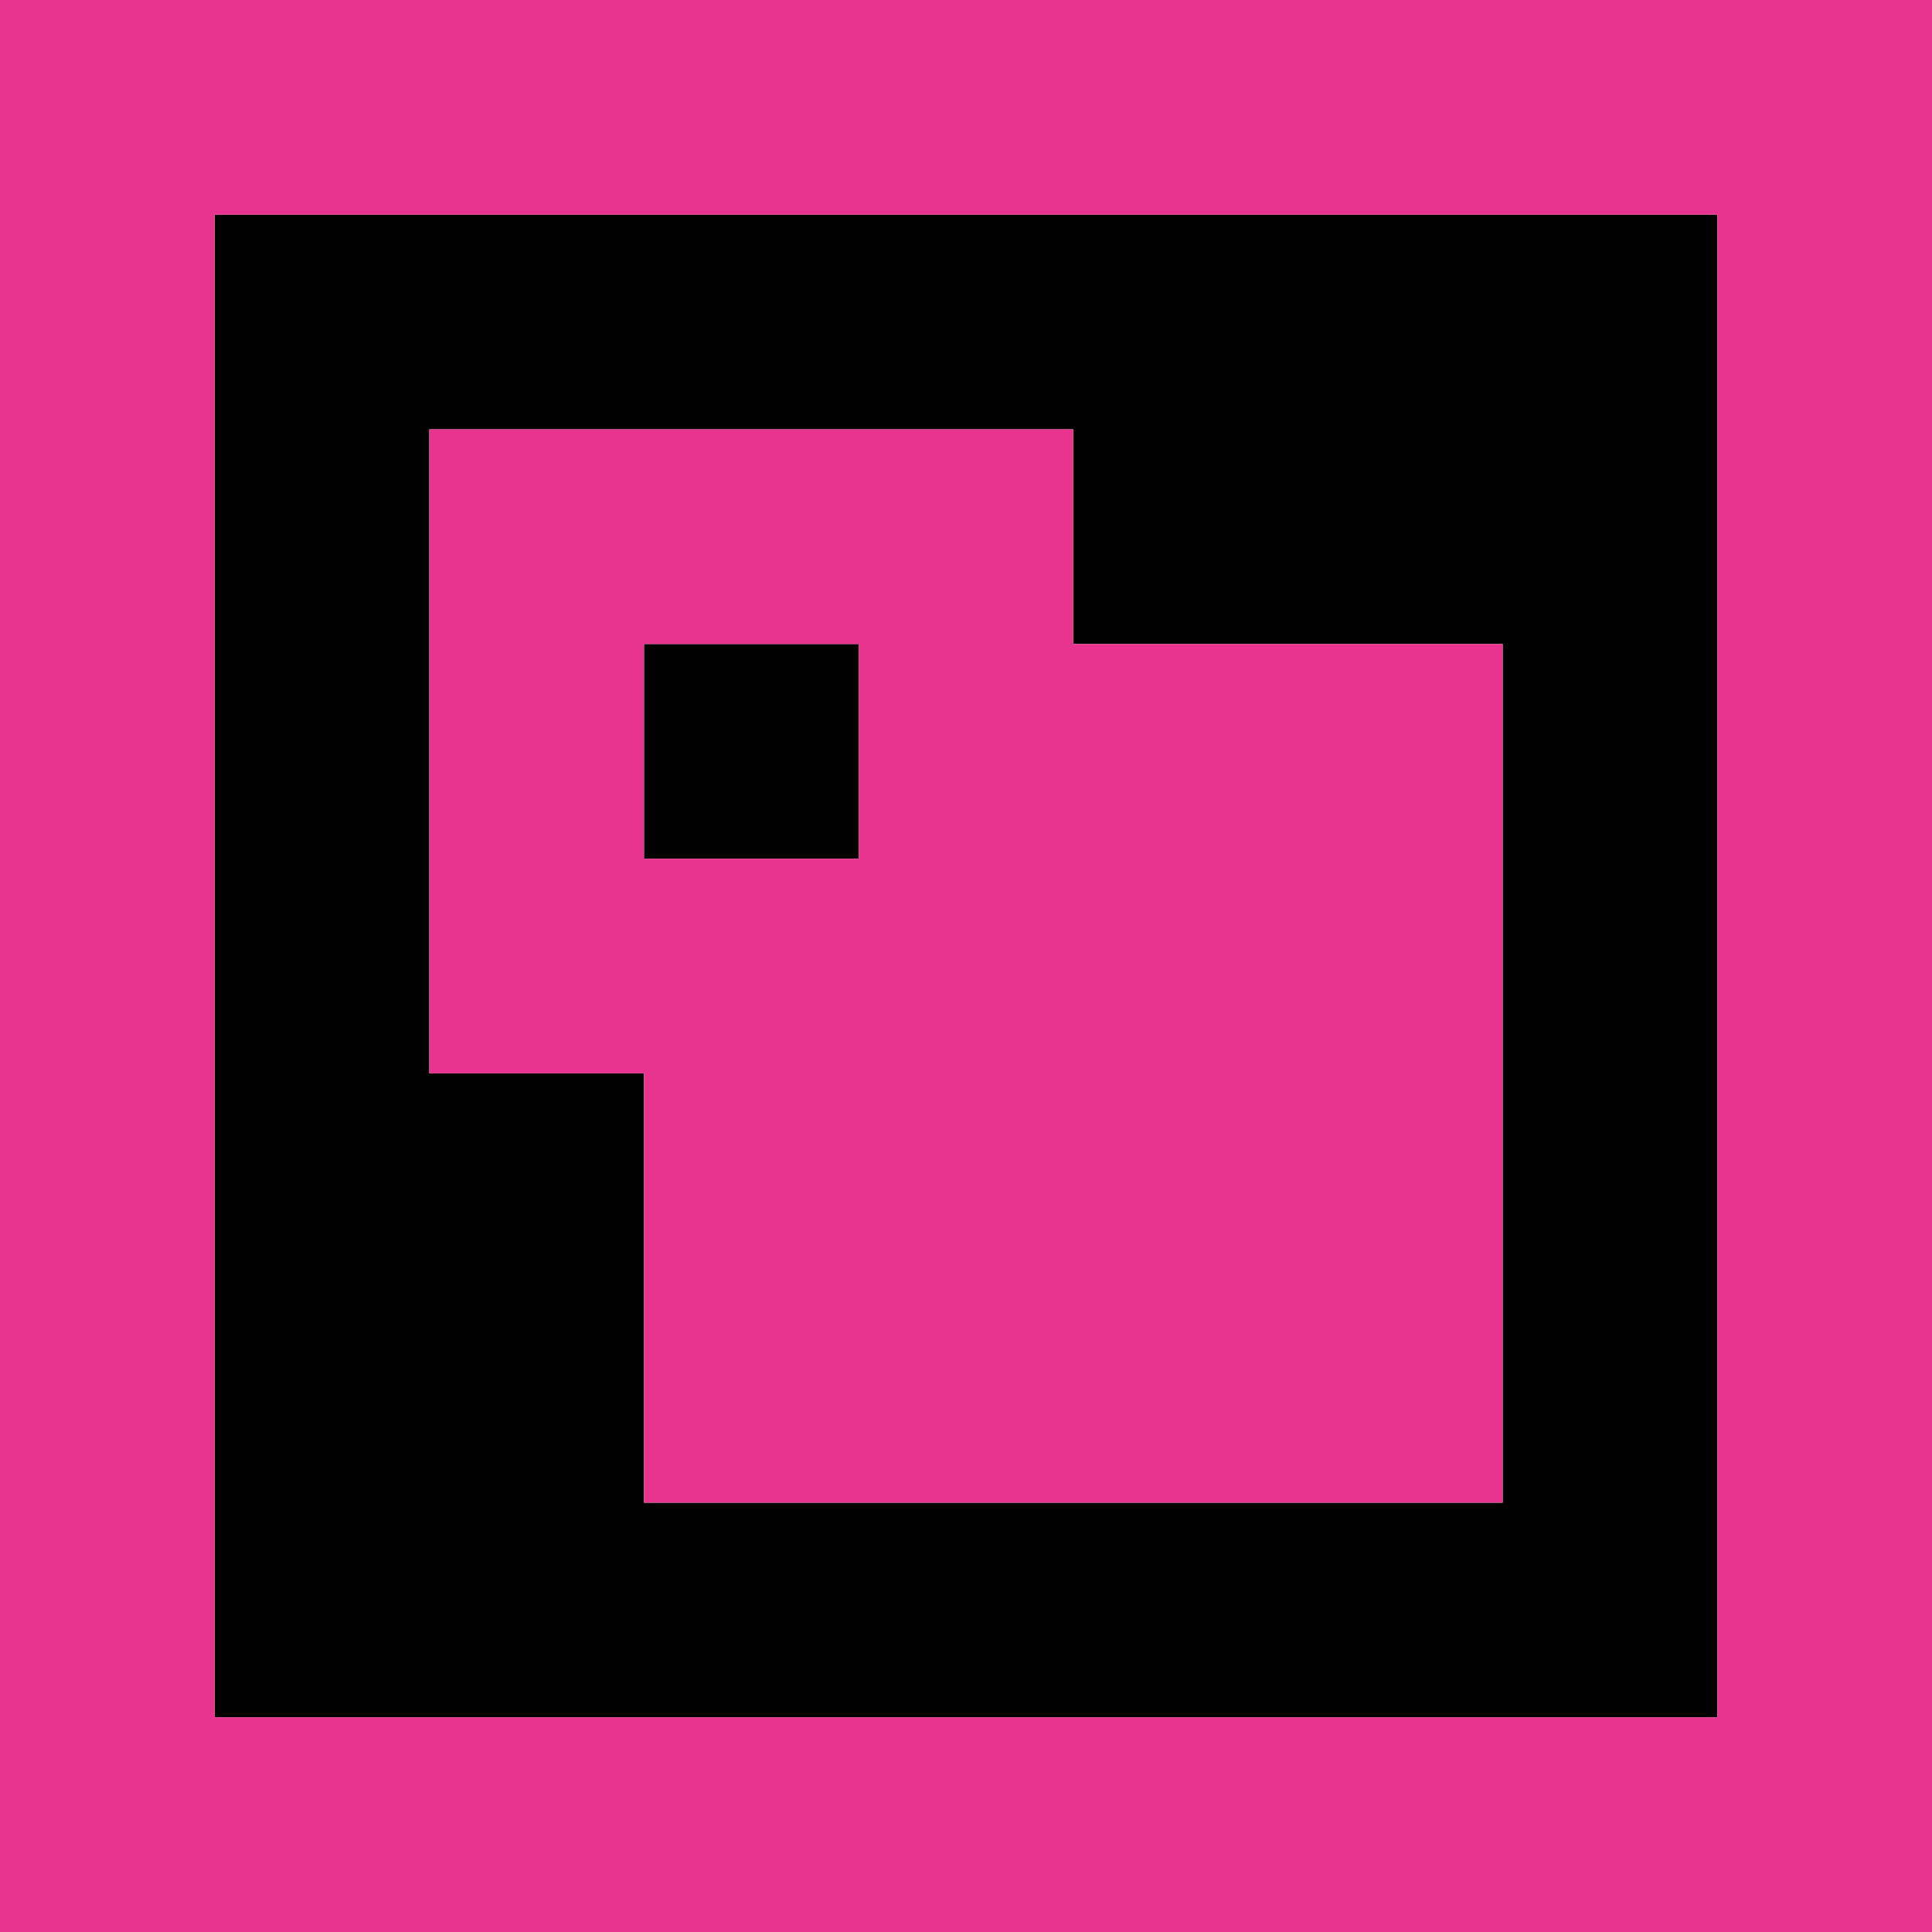
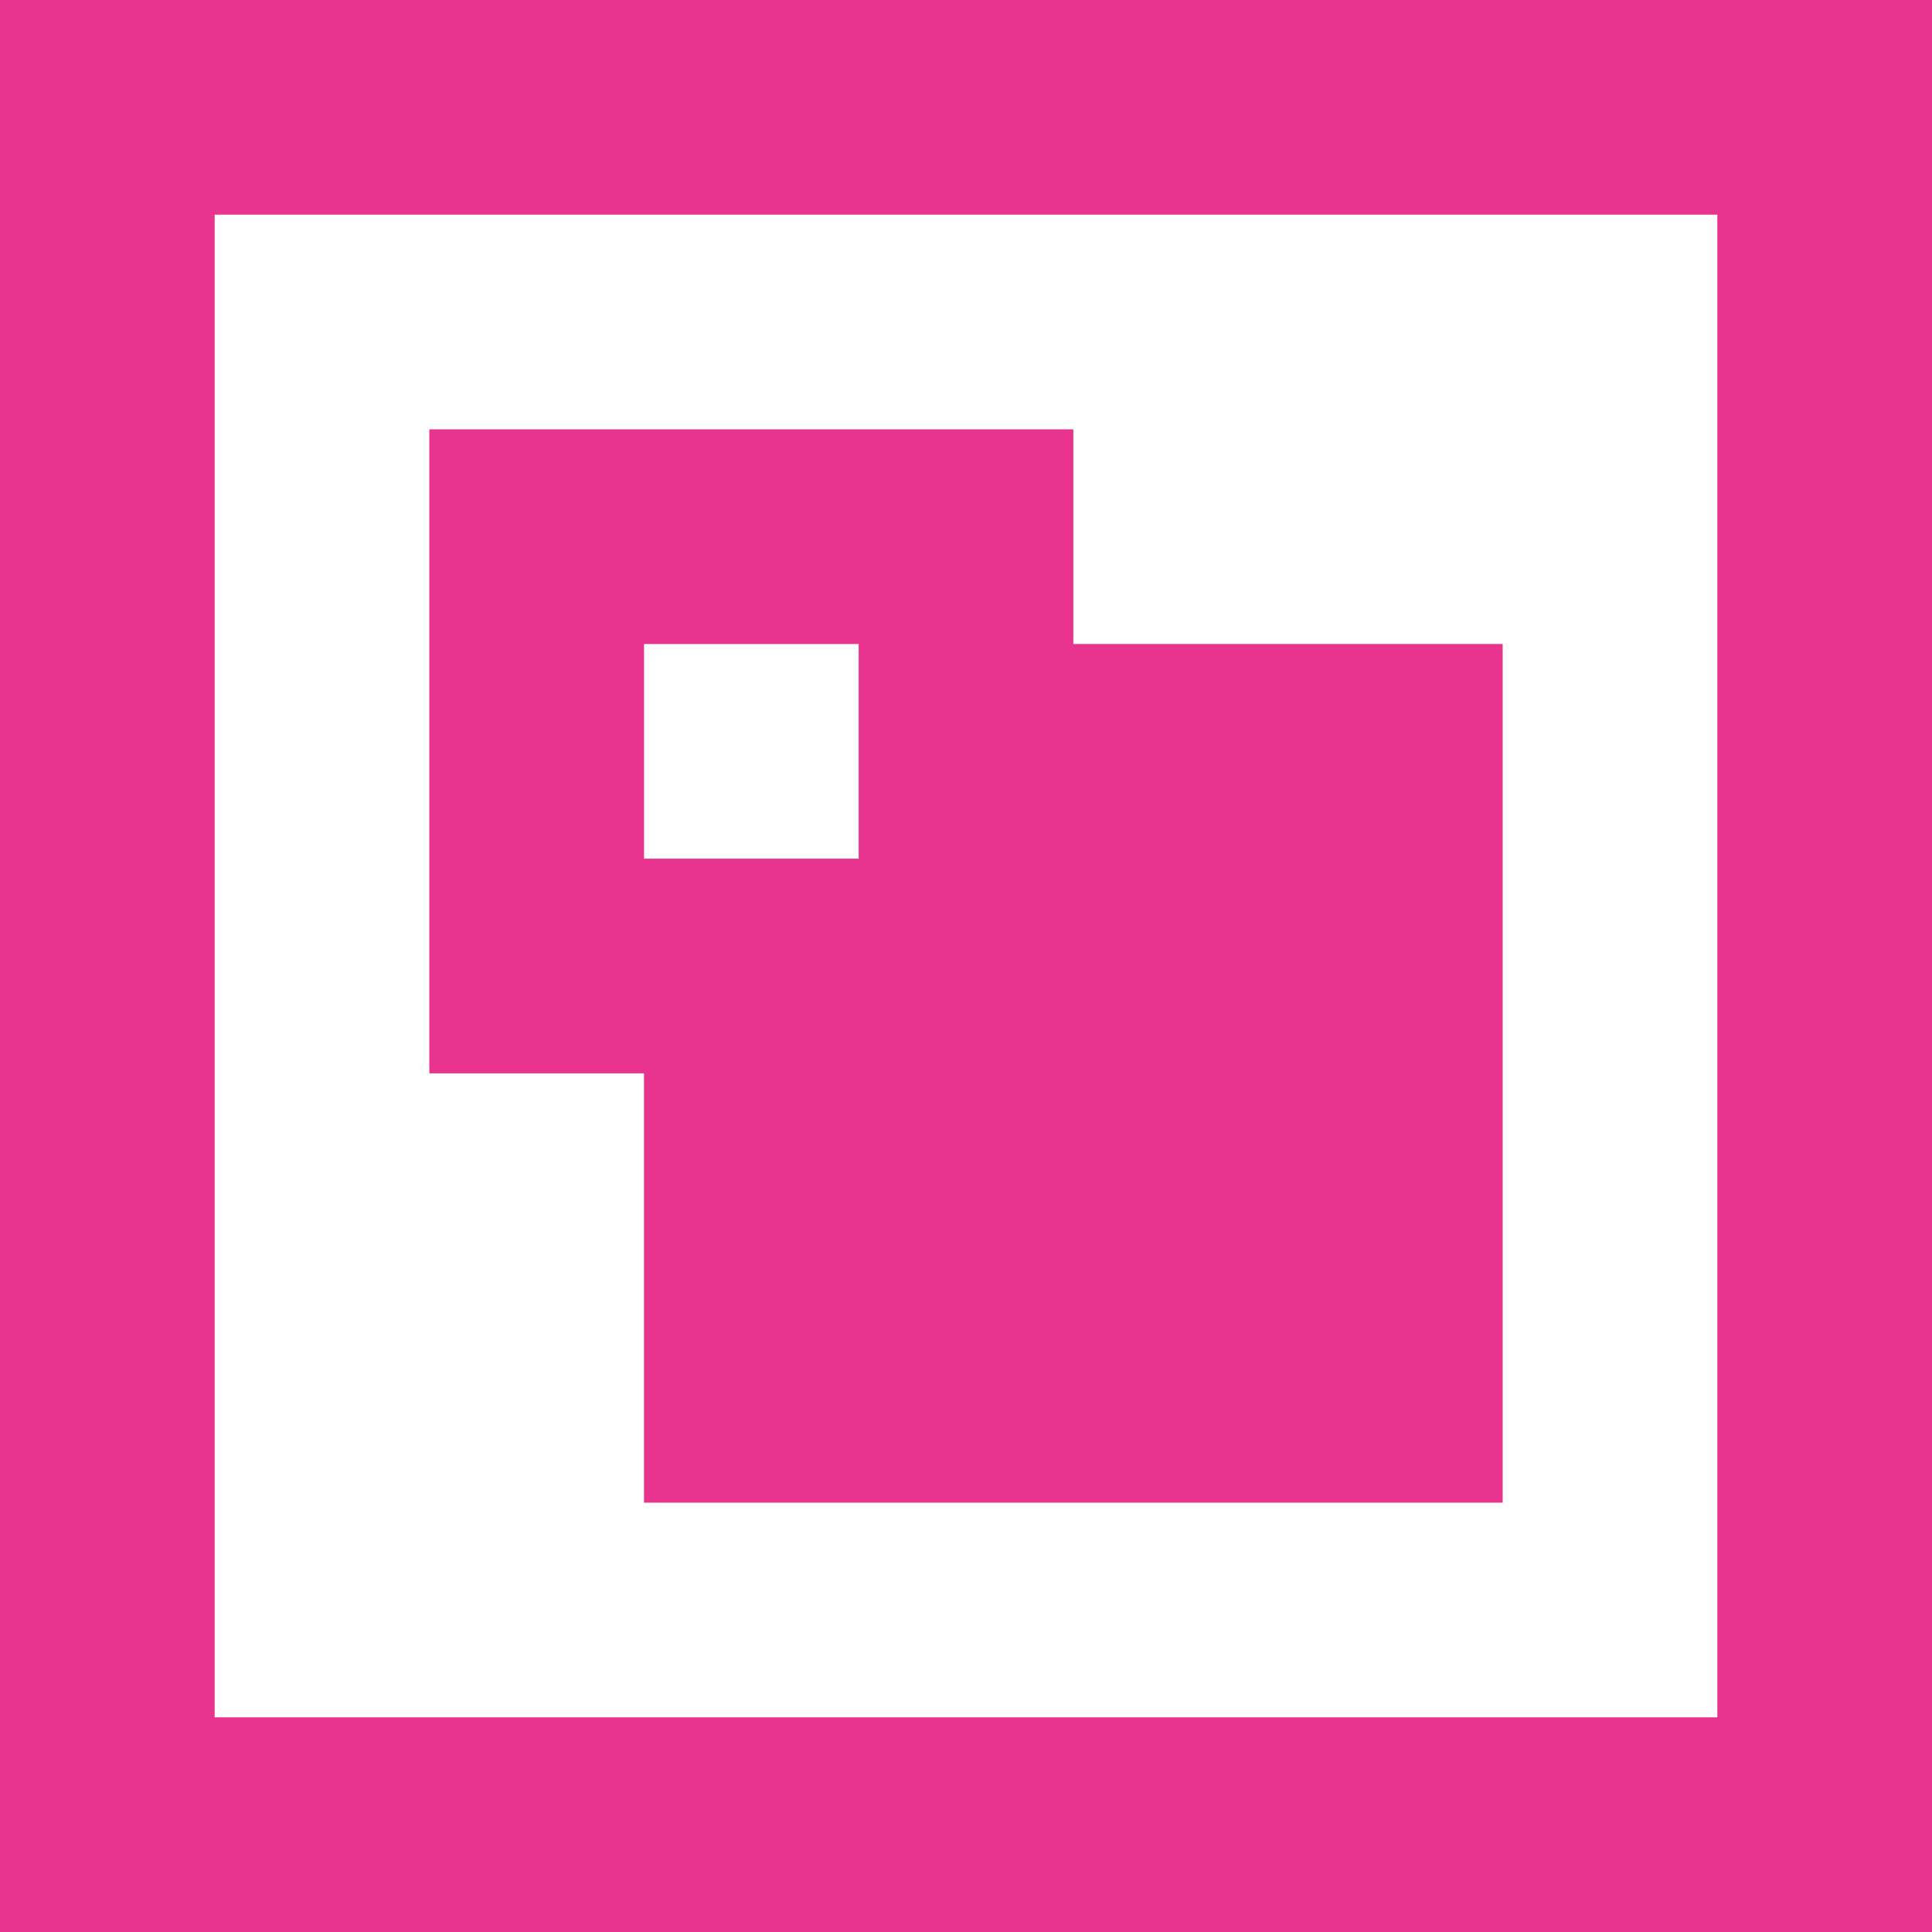
<svg xmlns="http://www.w3.org/2000/svg" width="1017" height="1017">
-   <path d="M113,113h113v113h-113zM226,113h113v113h-113zM339,113h113v113h-113zM452,113h113v113h-113zM565,113h113v113h-113zM678,113h113v113h-113zM791,113h113v113h-113zM113,226h113v113h-113zM565,226h113v113h-113zM678,226h113v113h-113zM791,226h113v113h-113zM113,339h113v113h-113zM339,339h113v113h-113zM791,339h113v113h-113zM113,452h113v113h-113zM791,452h113v113h-113zM113,565h113v113h-113zM226,565h113v113h-113zM791,565h113v113h-113zM113,678h113v113h-113zM226,678h113v113h-113zM791,678h113v113h-113zM113,791h113v113h-113zM226,791h113v113h-113zM339,791h113v113h-113zM452,791h113v113h-113zM565,791h113v113h-113zM678,791h113v113h-113zM791,791h113v113h-113z" fill="#000000" fill-opacity="1" />
  <path d="M0,0h113v113h-113zM113,0h113v113h-113zM226,0h113v113h-113zM339,0h113v113h-113zM452,0h113v113h-113zM565,0h113v113h-113zM678,0h113v113h-113zM791,0h113v113h-113zM904,0h113v113h-113zM0,113h113v113h-113zM904,113h113v113h-113zM0,226h113v113h-113zM226,226h113v113h-113zM339,226h113v113h-113zM452,226h113v113h-113zM904,226h113v113h-113zM0,339h113v113h-113zM226,339h113v113h-113zM452,339h113v113h-113zM565,339h113v113h-113zM678,339h113v113h-113zM904,339h113v113h-113zM0,452h113v113h-113zM226,452h113v113h-113zM339,452h113v113h-113zM452,452h113v113h-113zM565,452h113v113h-113zM678,452h113v113h-113zM904,452h113v113h-113zM0,565h113v113h-113zM339,565h113v113h-113zM452,565h113v113h-113zM565,565h113v113h-113zM678,565h113v113h-113zM904,565h113v113h-113zM0,678h113v113h-113zM339,678h113v113h-113zM452,678h113v113h-113zM565,678h113v113h-113zM678,678h113v113h-113zM904,678h113v113h-113zM0,791h113v113h-113zM904,791h113v113h-113zM0,904h113v113h-113zM113,904h113v113h-113zM226,904h113v113h-113zM339,904h113v113h-113zM452,904h113v113h-113zM565,904h113v113h-113zM678,904h113v113h-113zM791,904h113v113h-113zM904,904h113v113h-113z" fill="#e8348f" fill-opacity="1" />
</svg>